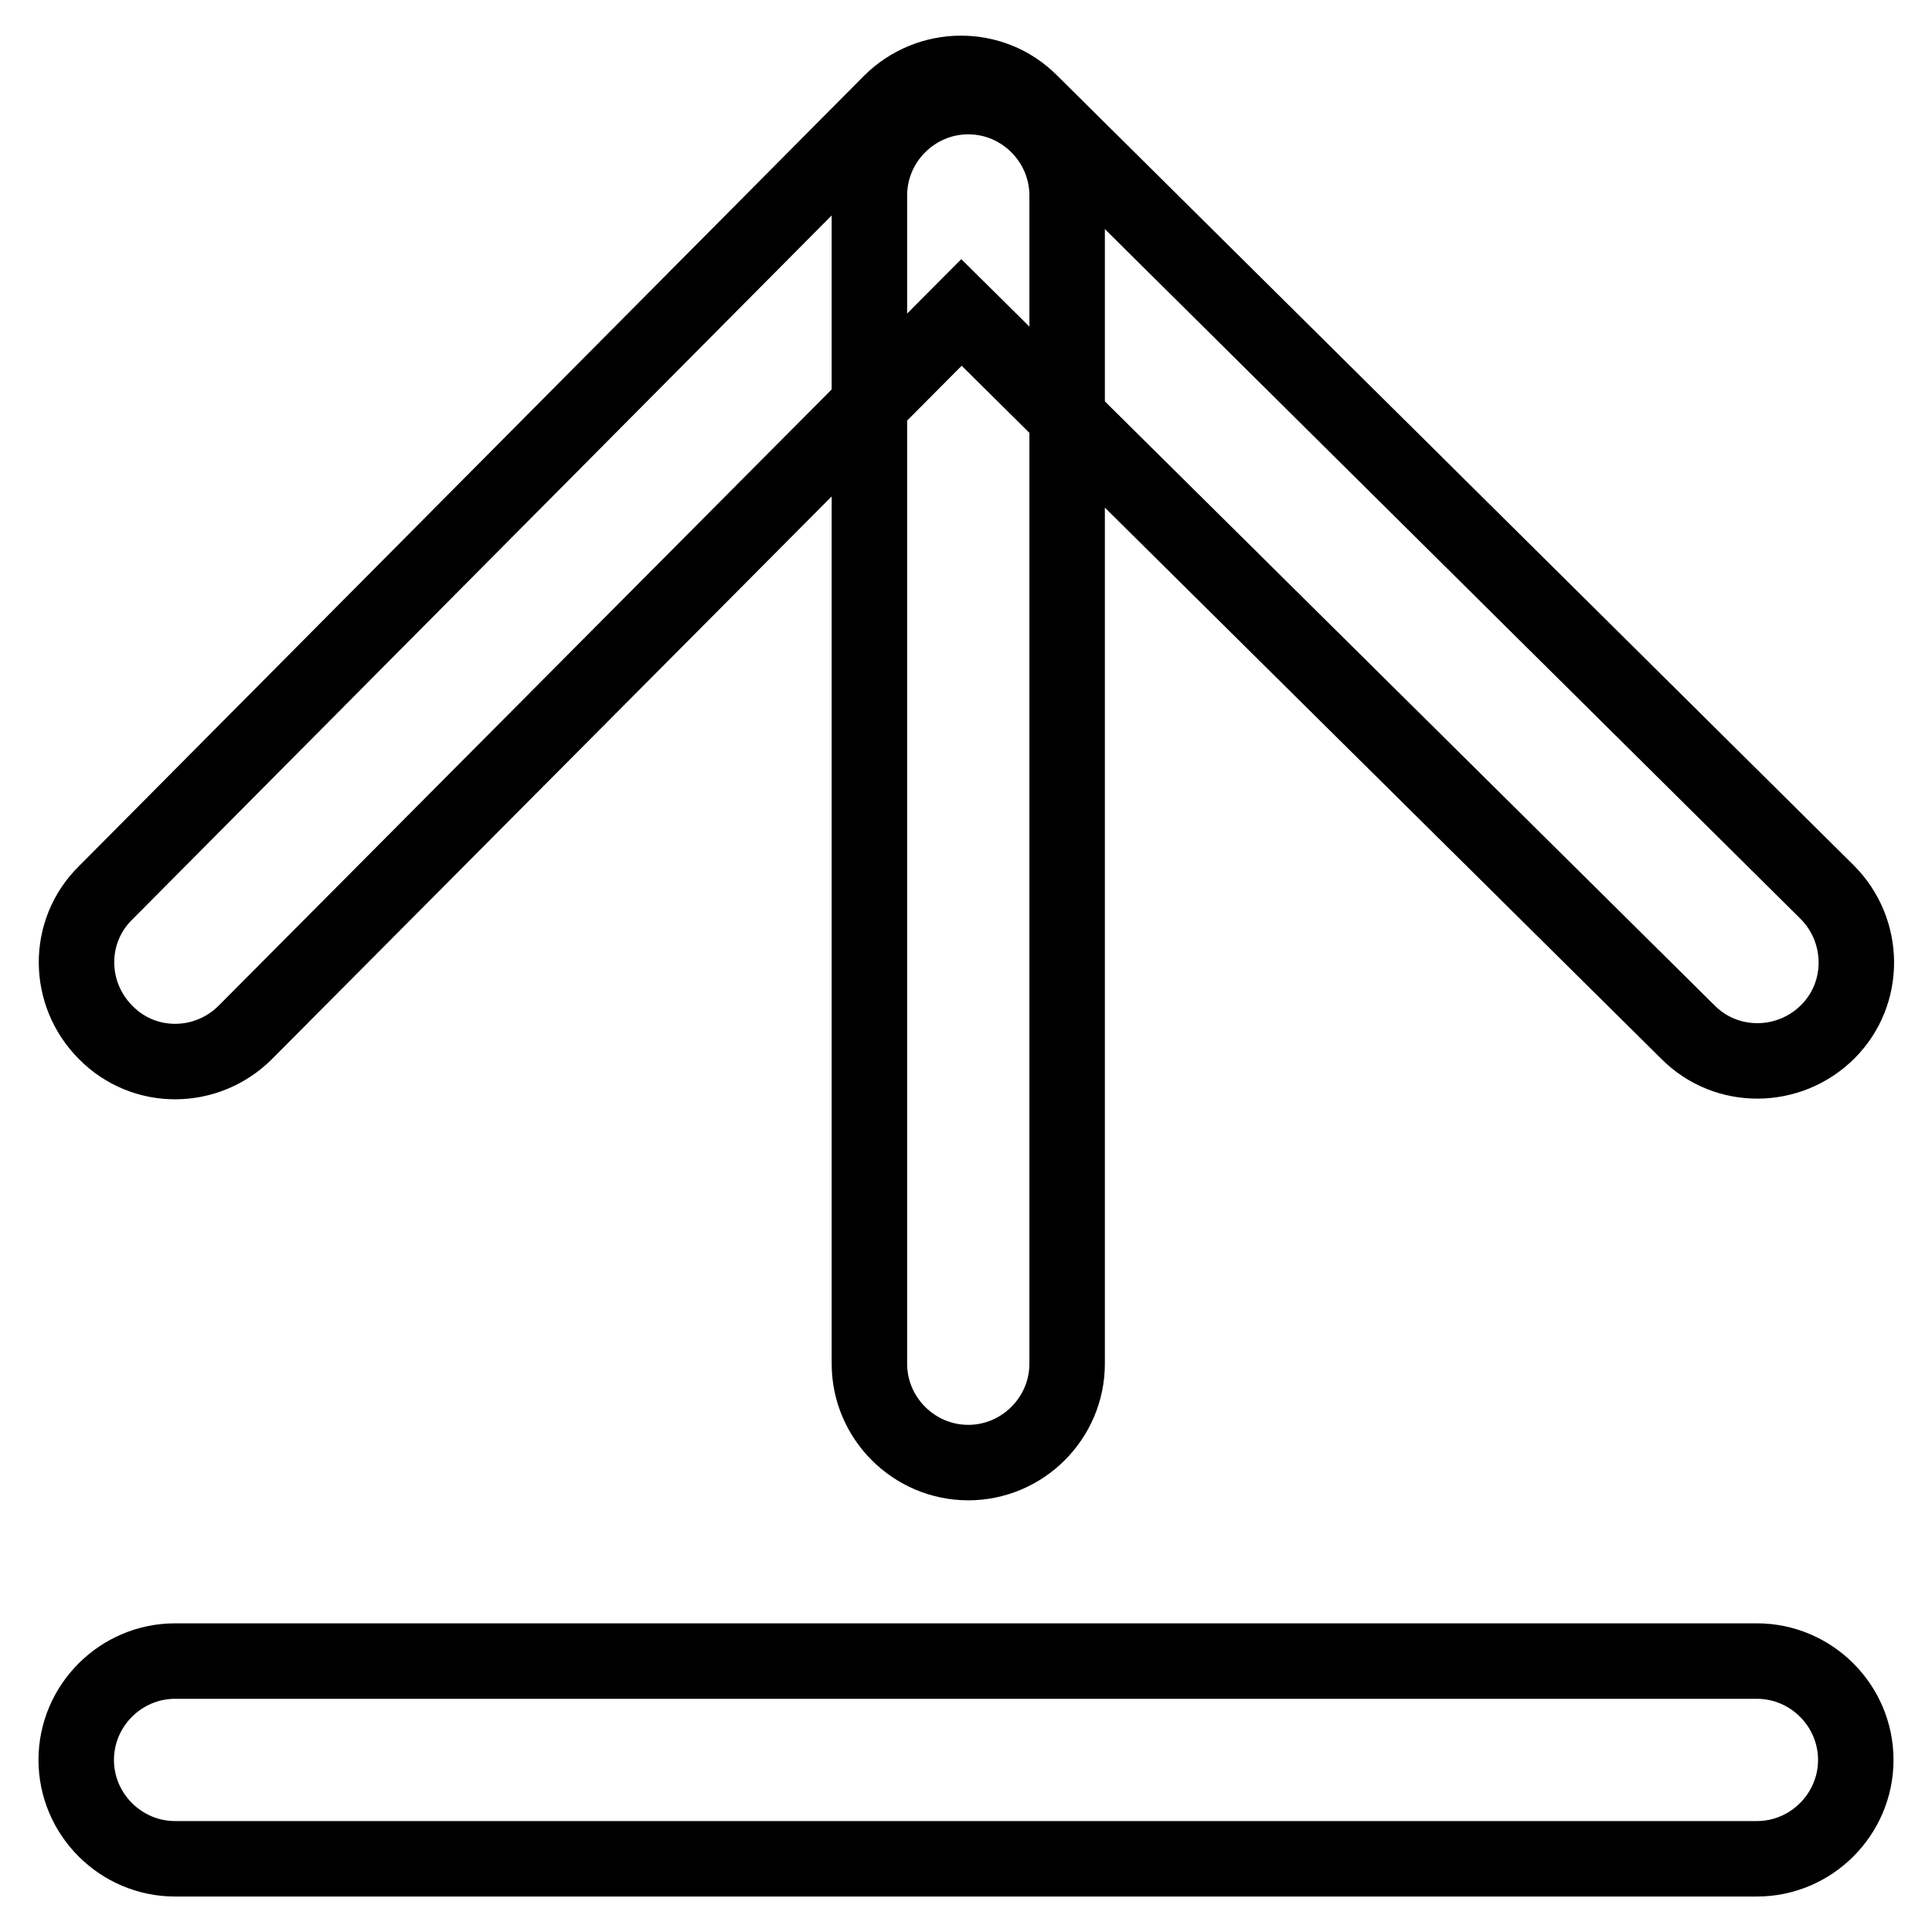
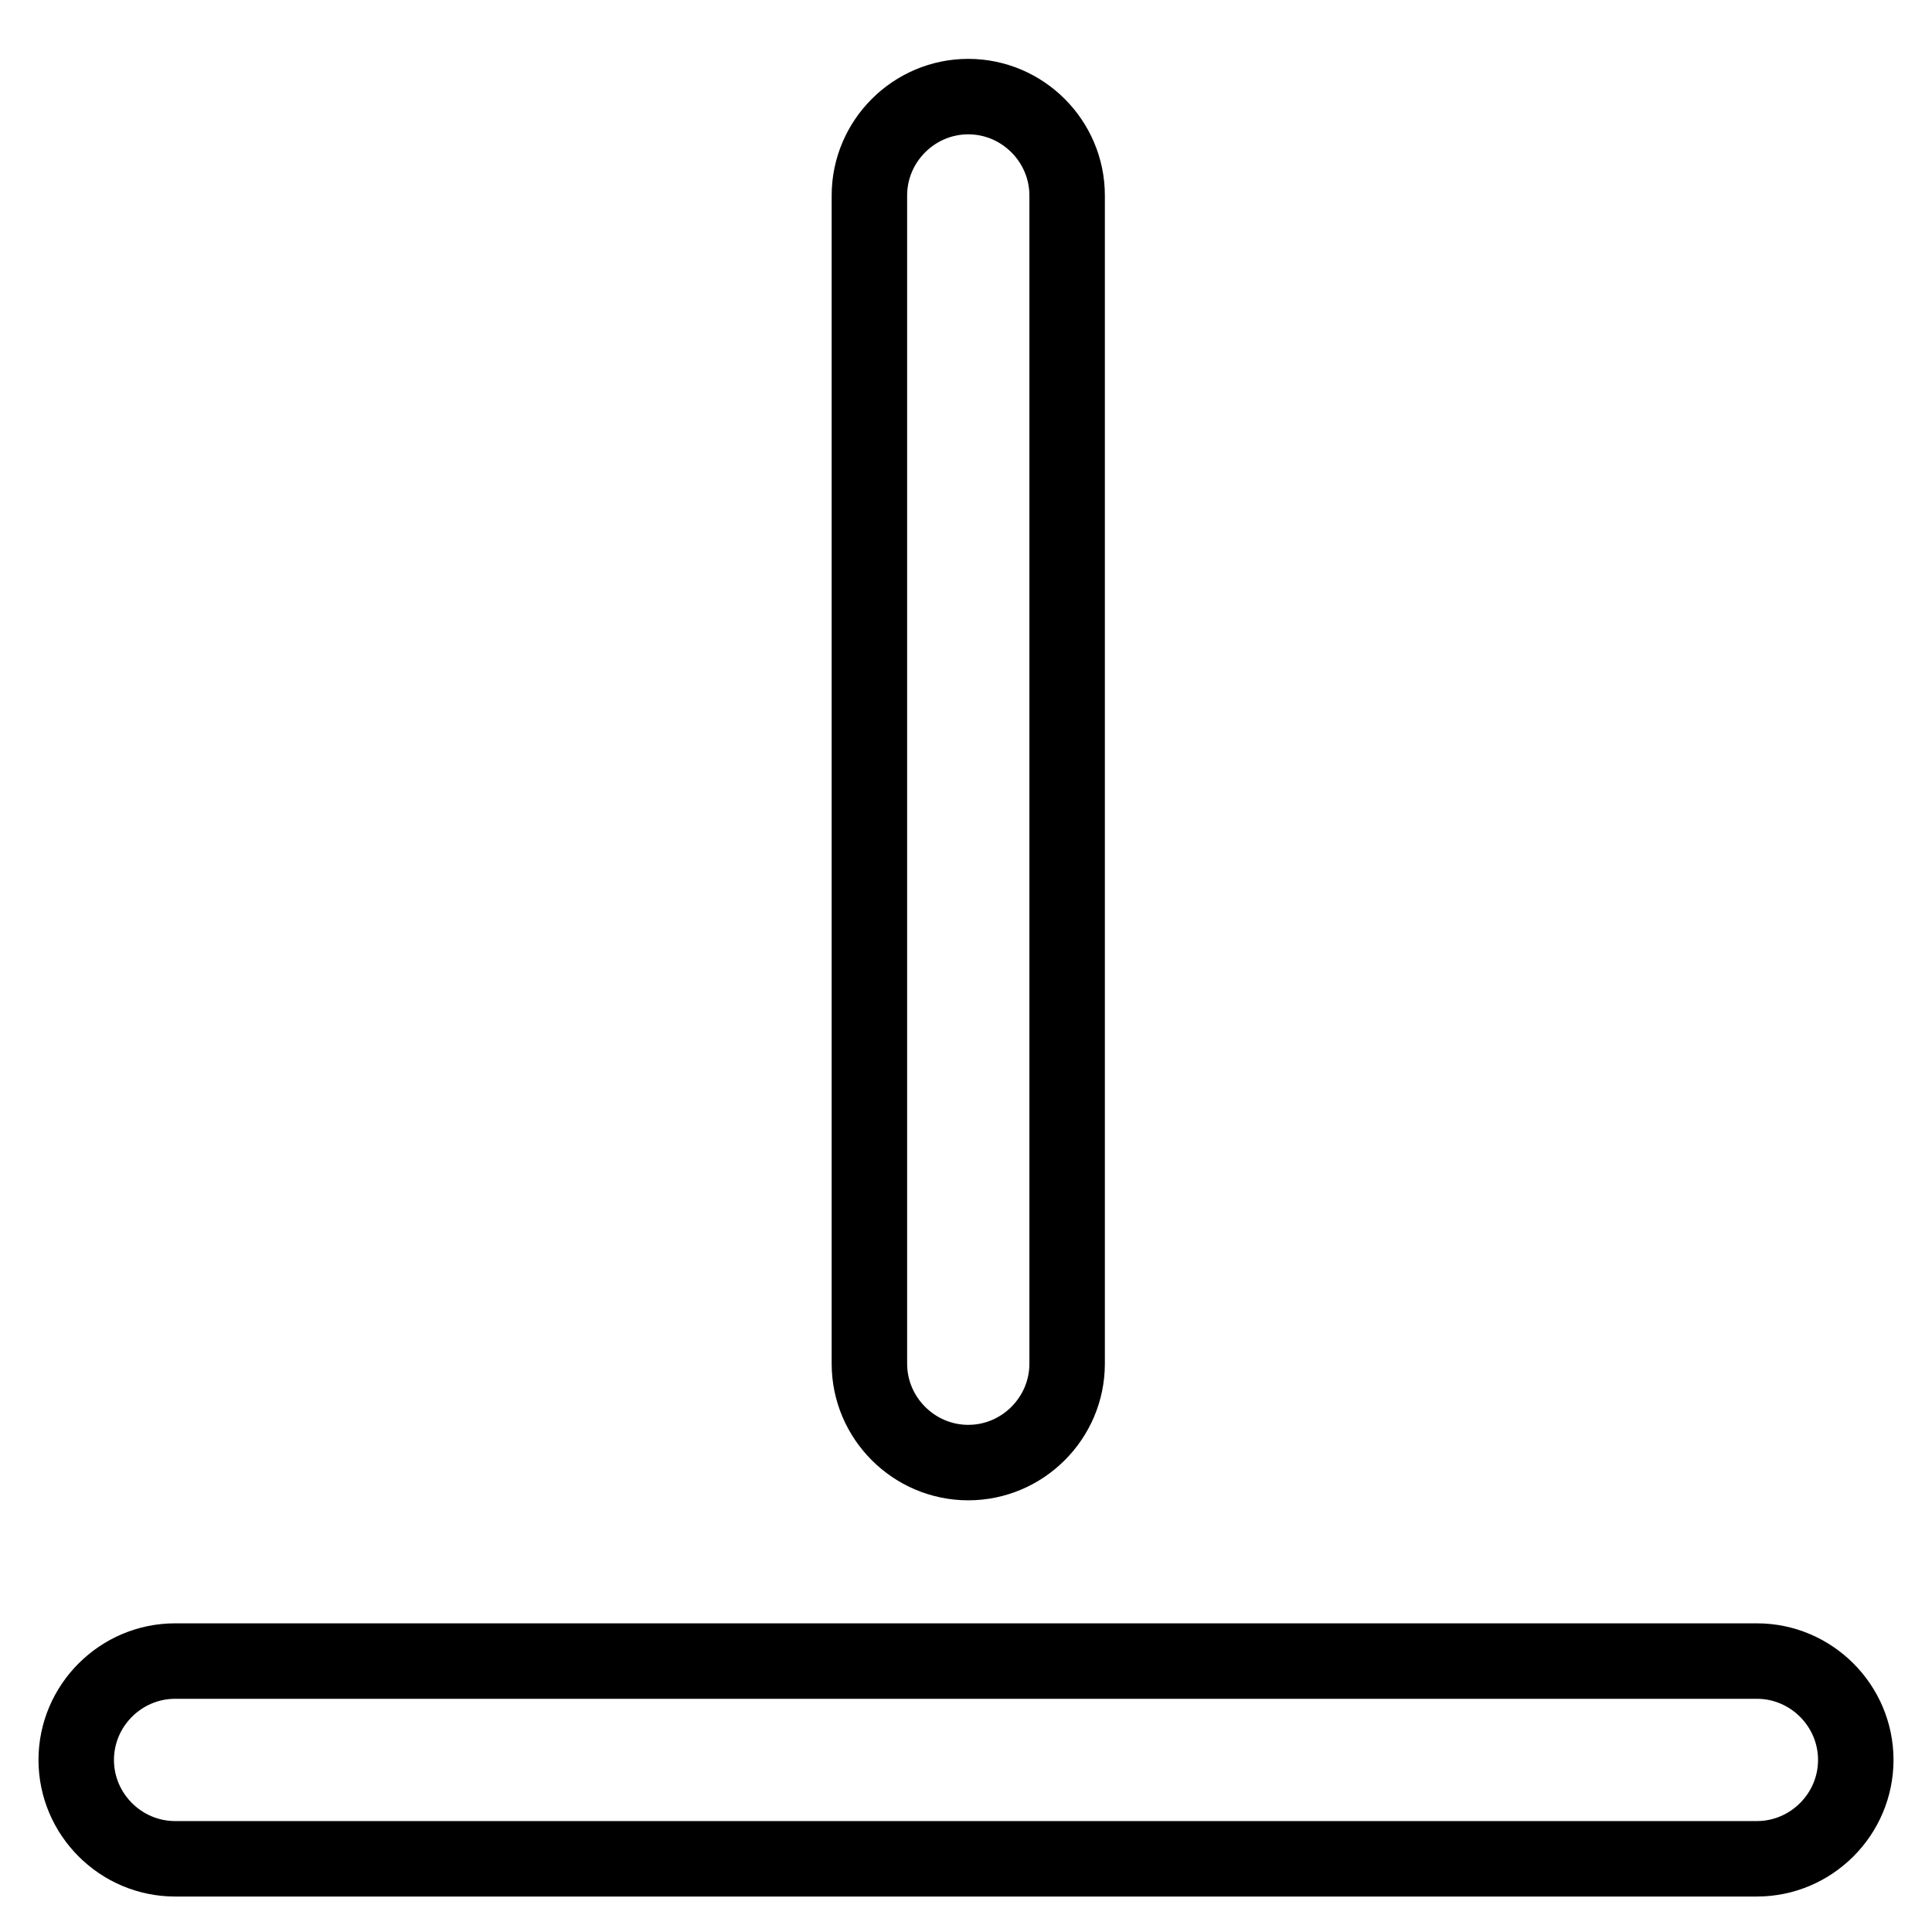
<svg xmlns="http://www.w3.org/2000/svg" version="1.1" x="0px" y="0px" viewBox="0 0 256 256" enable-background="new 0 0 256 256" xml:space="preserve">
  <g>
    <path stroke-width="10" fill-opacity="0" stroke="#000000" d="M23.2,246.3c-7.2,0-13.1-5.9-13.1-13.1c0-7.2,5.9-13.1,13.1-13.1h209.6c7.2,0,13.1,5.9,13.1,13.1 c0,7.2-5.9,13.1-13.1,13.1H23.2z M141.4,180.7c0,7.2-5.9,13.1-13.1,13.1c-7.2,0-13.1-5.9-13.1-13.1V25.9c0-7.2,5.9-13.1,13.1-13.1 c7.2,0,13.1,5.9,13.1,13.1V180.7z" />
-     <path stroke-width="10" fill-opacity="0" stroke="#000000" d="M127.4,41.4l-94.9,95.4c-5.1,5.1-13.4,5.2-18.5,0c-5.1-5.1-5.2-13.4,0-18.5L118,13.6 c5.1-5.1,13.4-5.2,18.5-0.1l105.6,104.7c5.1,5.1,5.2,13.4,0.1,18.5s-13.4,5.2-18.5,0.1L127.4,41.4z" />
  </g>
</svg>